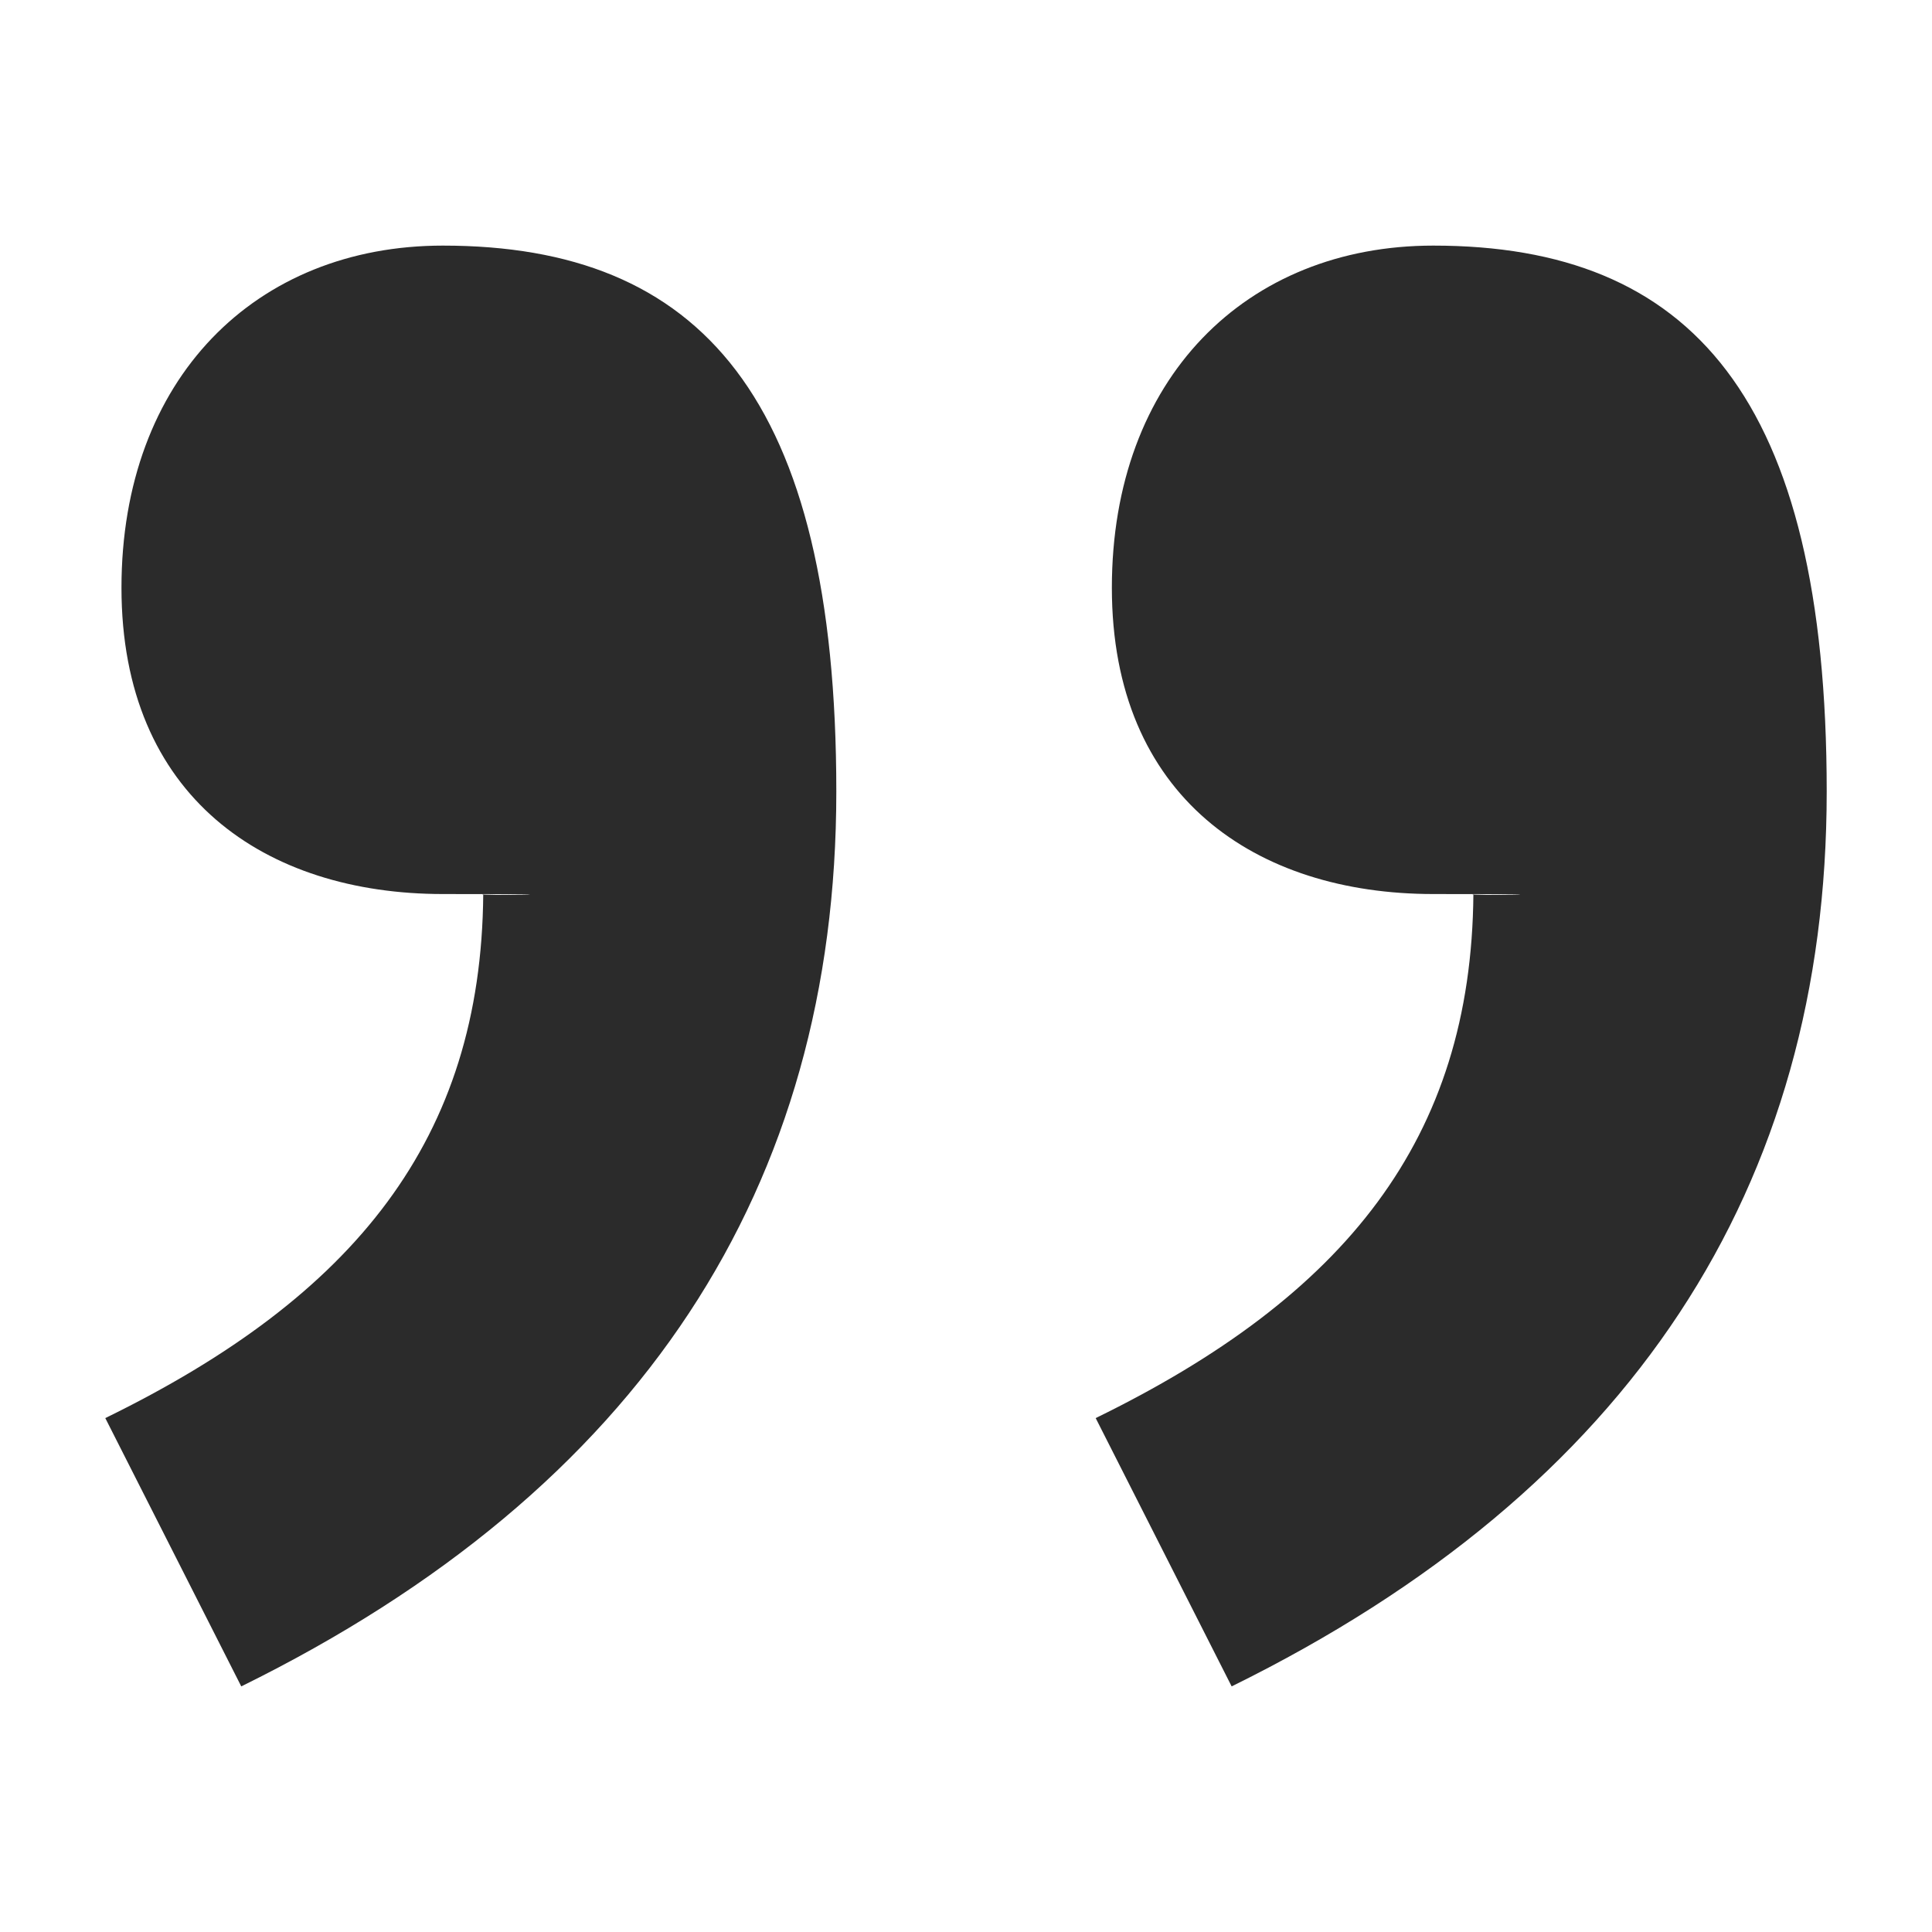
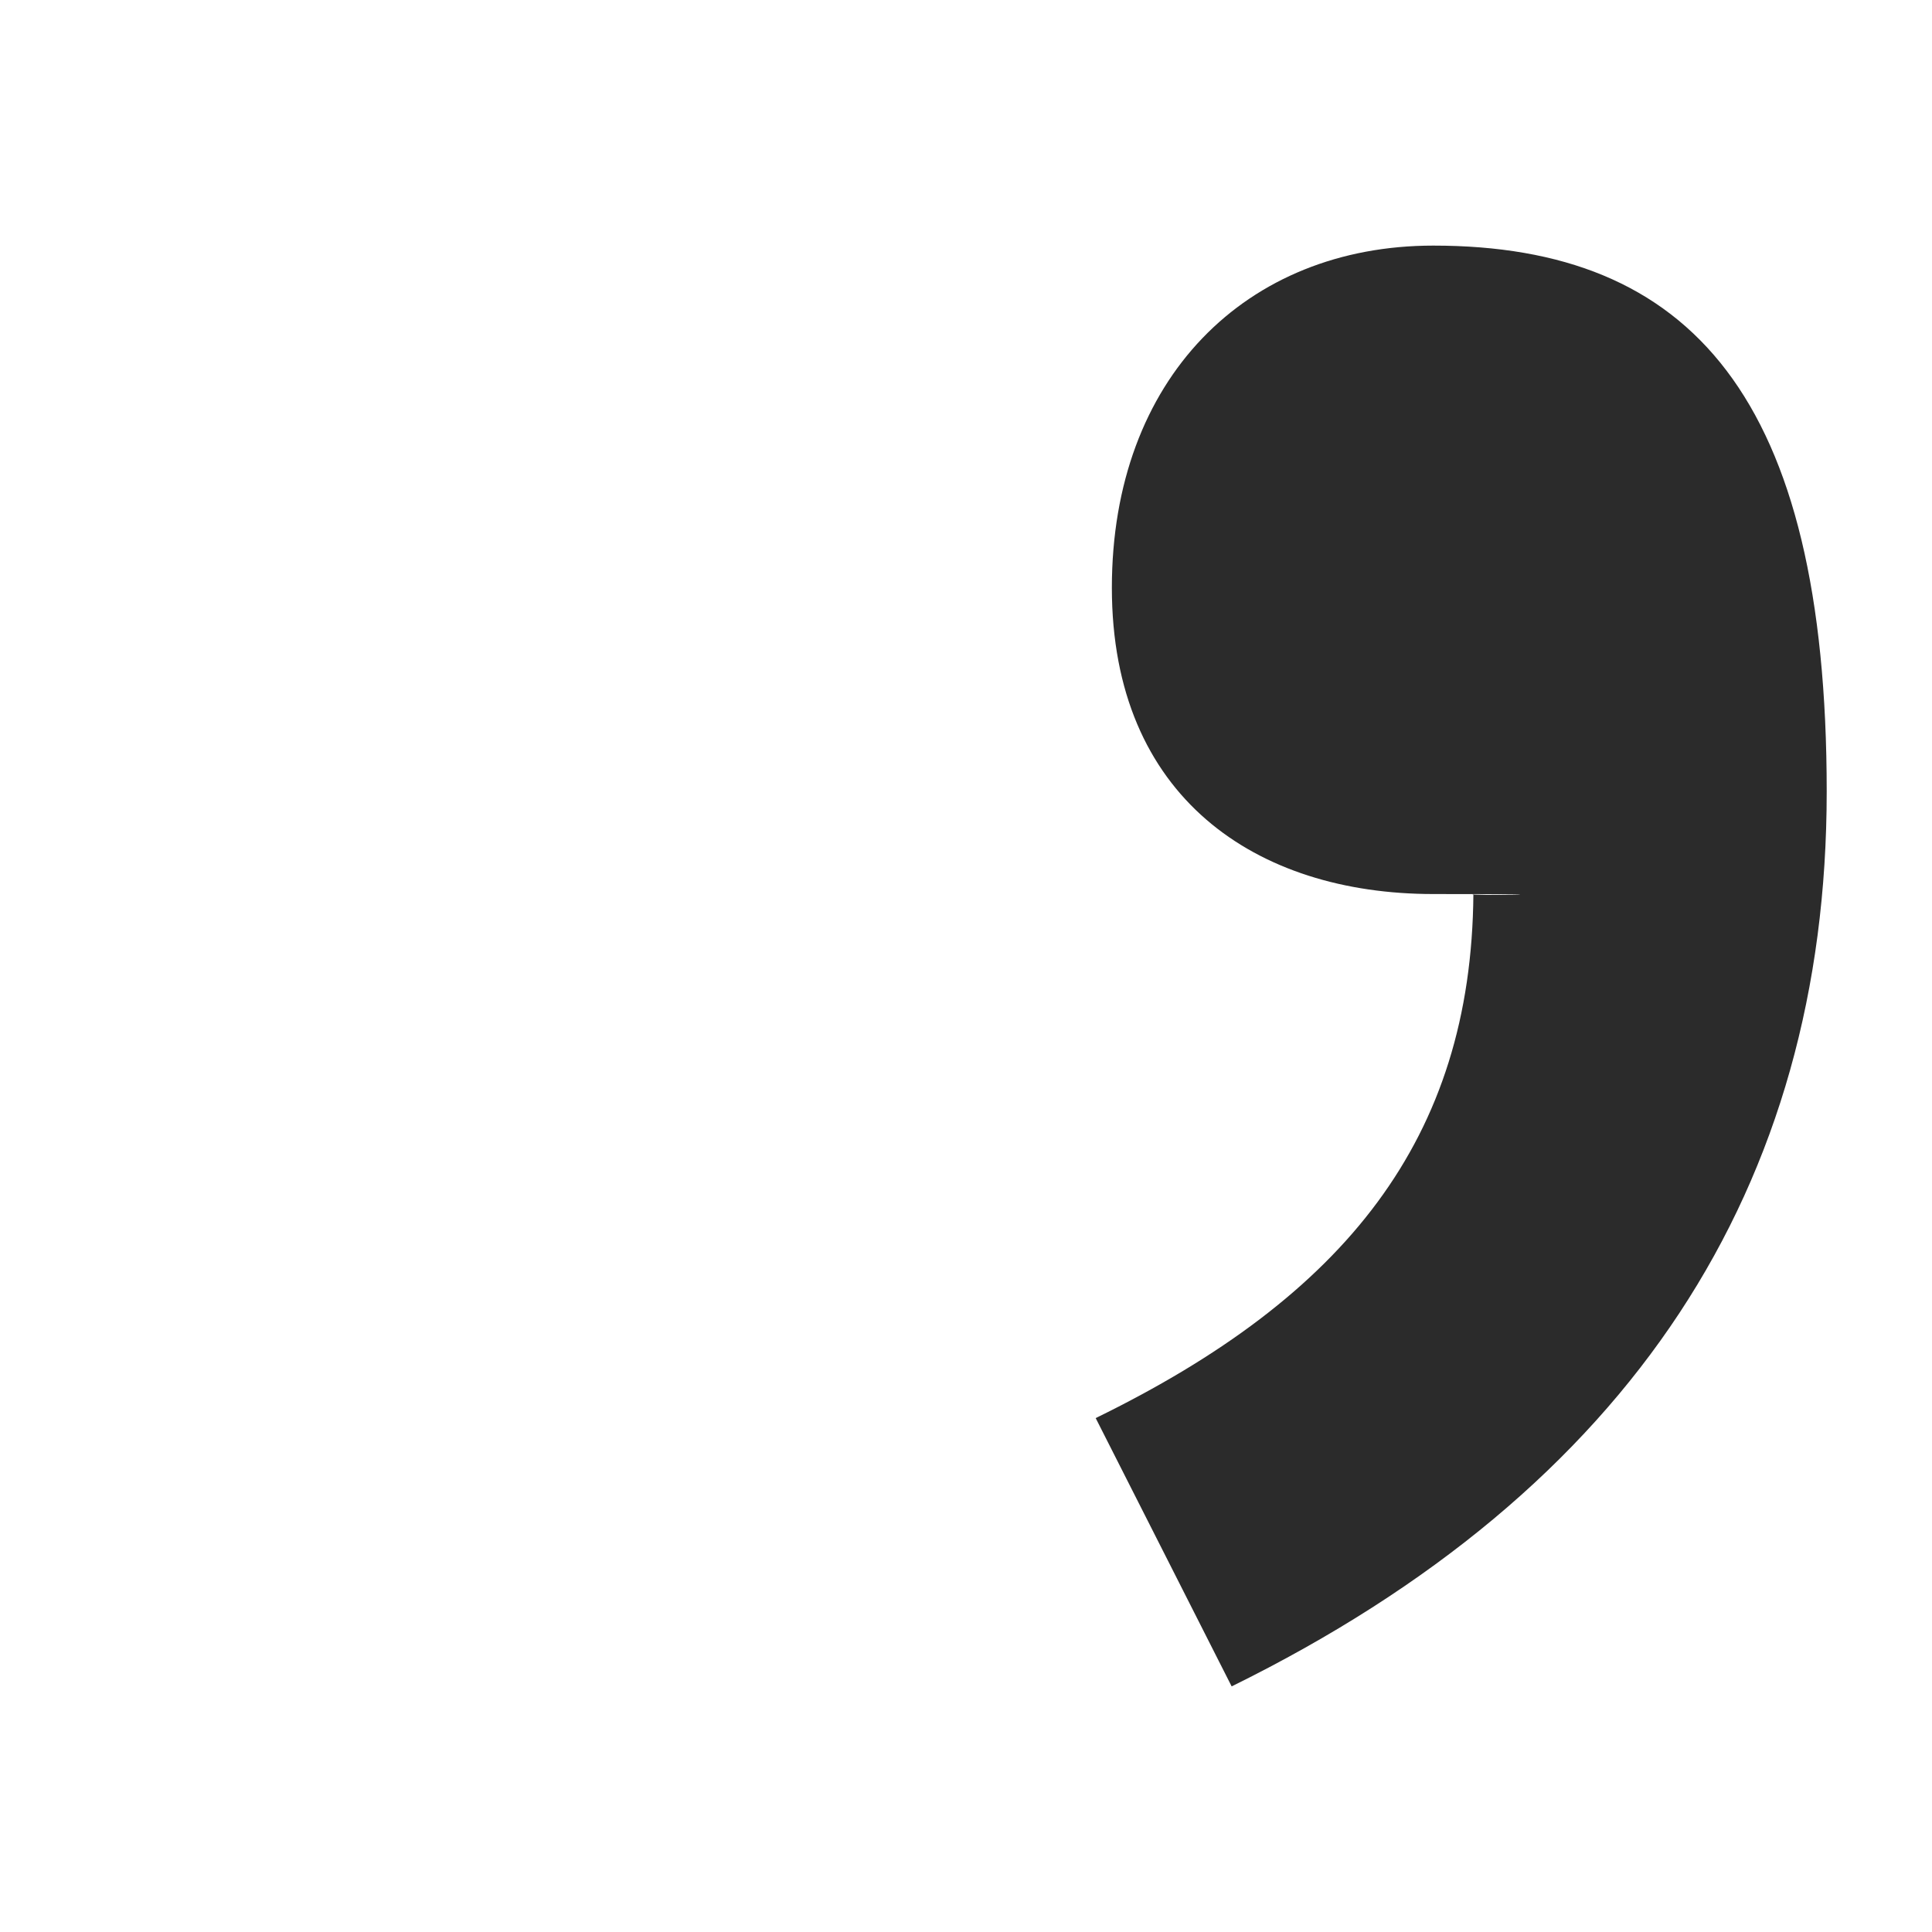
<svg xmlns="http://www.w3.org/2000/svg" id="Layer_1" version="1.1" viewBox="0 0 800 800">
  <defs>
    <style>
      .st0 {
        fill: #2b2b2b;
      }
    </style>
  </defs>
-   <path class="st0" d="M183.4,101.7c-77.5,0-133.1,55-133.1,141.7s59.7,126.8,133.1,126.8,11.2.8,16.7,0c-.8,101.4-53.1,166.5-156.5,217l56.3,111.1c165.9-81.7,246.4-207.1,246.4-370.5s-56.3-226.1-162.9-226.1h0Z" />
  <path class="st0" d="M593.5,101.7c-77.5,0-133.1,55-133.1,141.7s59.7,126.8,133.1,126.8,11.1.8,16.6,0c-.8,101.4-53,166.5-156.4,217l56.3,111.1c165.9-81.7,246.4-207.1,246.4-370.5s-56.3-226.1-162.9-226.1h0Z" />
</svg>